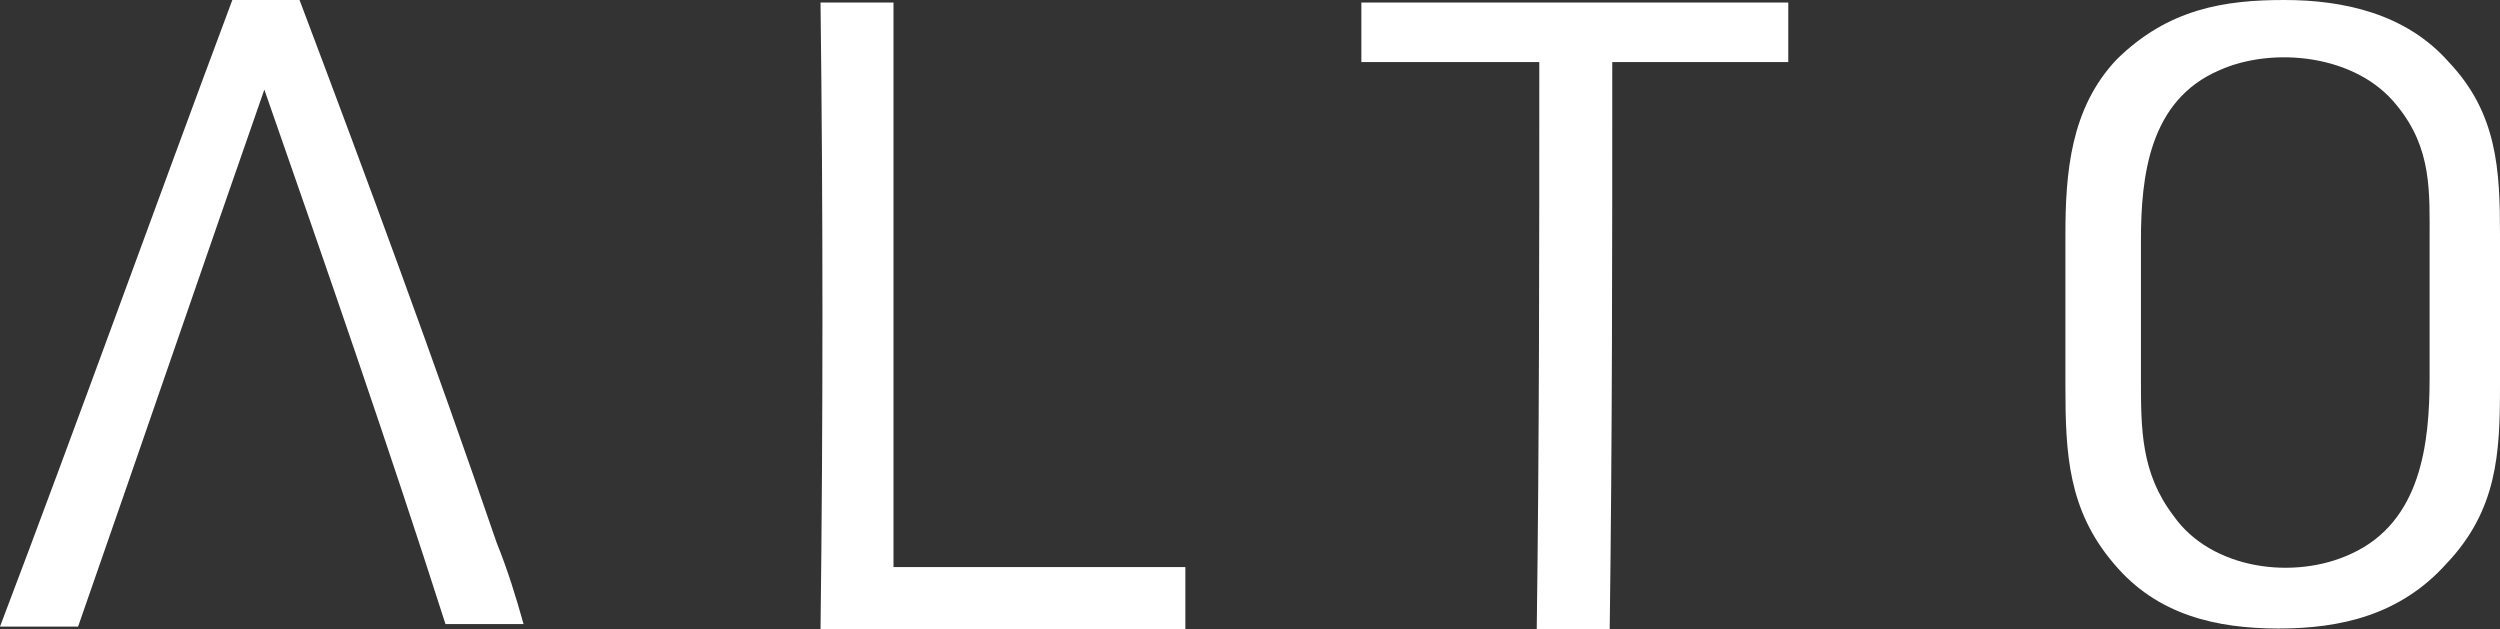
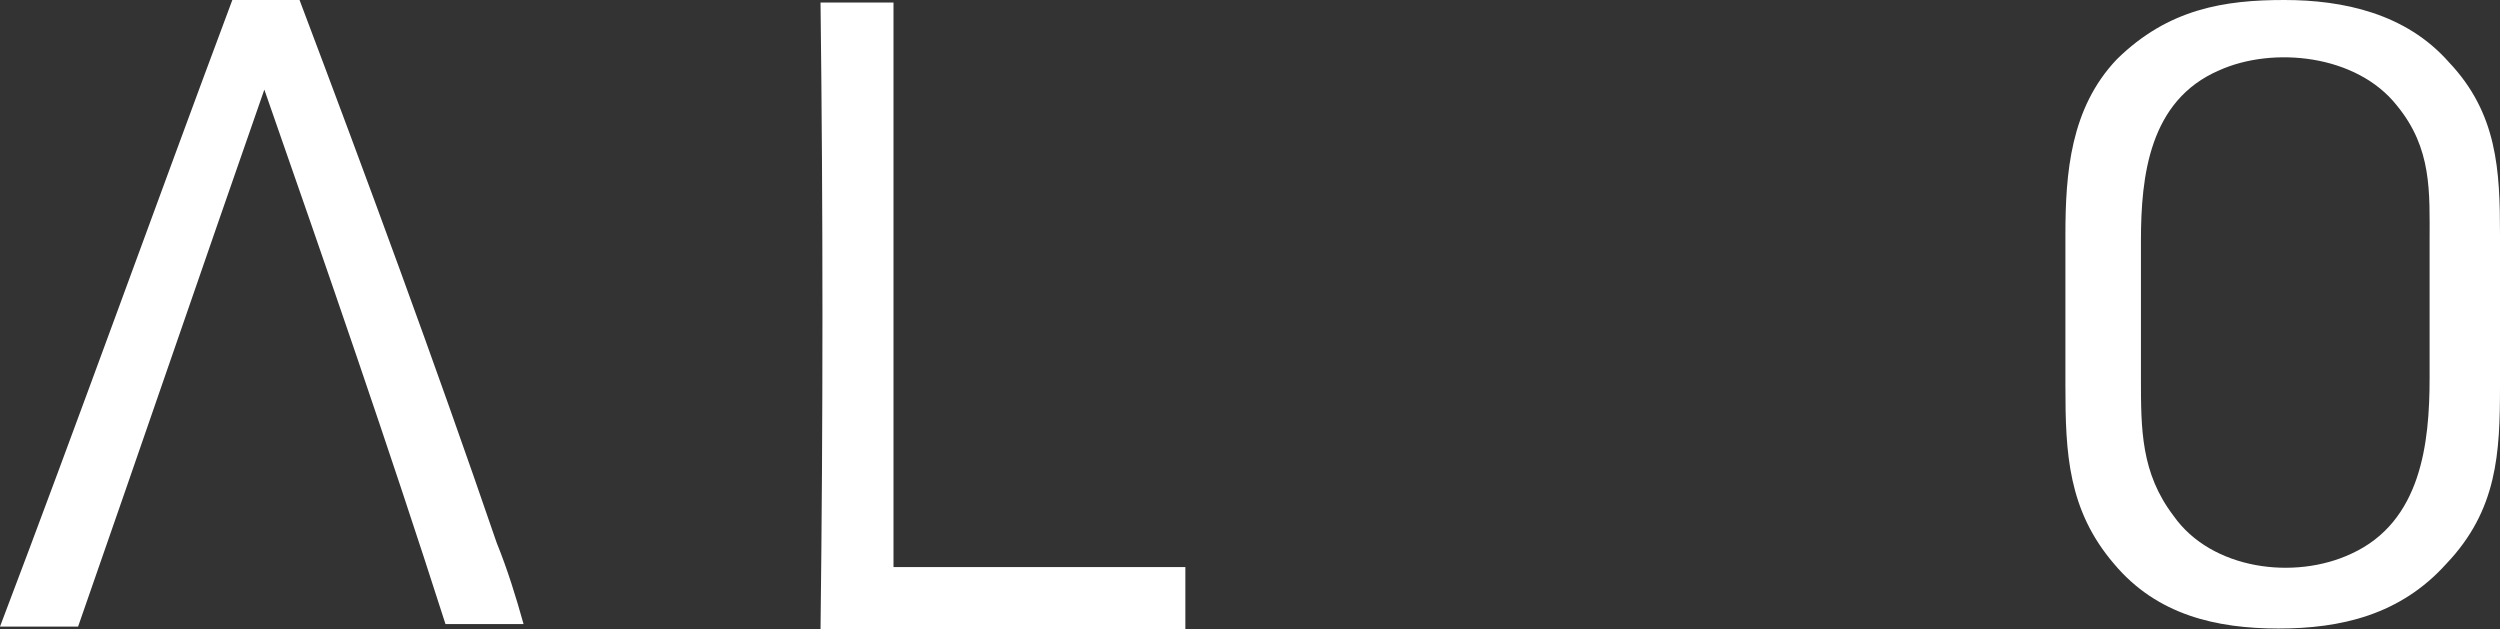
<svg xmlns="http://www.w3.org/2000/svg" id="Calque_1" data-name="Calque 1" width="390.6" height="98.3" version="1.1" viewBox="0 0 390.6 98.3">
  <rect x="0" y="0" width="390.6" height="98.3" fill="#333333" stroke="none" />
  <defs>
    <style>
      .cls-1 {
        fill: #fff;
        stroke-width: 0px;
      }
    </style>
  </defs>
  <path class="cls-1" d="M128.2,98.3c.4-32.5.4-65.4,0-97.9h11.4v88.2h45.6v9.7h-56.9Z" />
-   <path class="cls-1" d="M279.3,9.7h-27.4c0,29.5,0,59.1-.4,88.6h-11.4c.4-29.5.4-59.1.4-88.6h-27.8V.4h66.7v9.3Z" />
  <path class="cls-1" d="M36.3,0h10.5c10.5,27.8,21.1,56.5,30.8,84.8,1.7,4.2,3,8.4,4.2,12.7h-12.2c-8.9-27.8-18.6-55.7-28.3-83.5-9.7,27.8-19.4,56.1-29.1,83.9H0C12.2,65.8,24,32.9,36.3,0" />
  <path class="cls-1" d="M367.4,86.5c-8.9,4.2-21.9,2.5-27.8-5.9-5.1-6.7-5.1-13.5-5.1-21.5v-21.5c0-10.1,1.3-21.9,12.2-26.6,8.4-3.8,21.5-2.5,27.8,5.5,5.5,6.7,5.1,13.5,5.1,21.1v21.5c0,10.1-1.3,22.4-12.2,27.4M390.6,60.3v-23.6c0-10.1-.4-19-8-27-6.7-7.6-16.5-9.7-25.7-9.7s-18.1,1.3-26.2,9.3c-7.2,7.6-8,17.7-8,27.4v23.6c0,10.5.4,19.4,7.6,27.8,6.7,8,16,10.1,25.7,10.1s19-2.1,26.2-10.1c8-8.4,8.4-17.3,8.4-27.8" />
</svg>